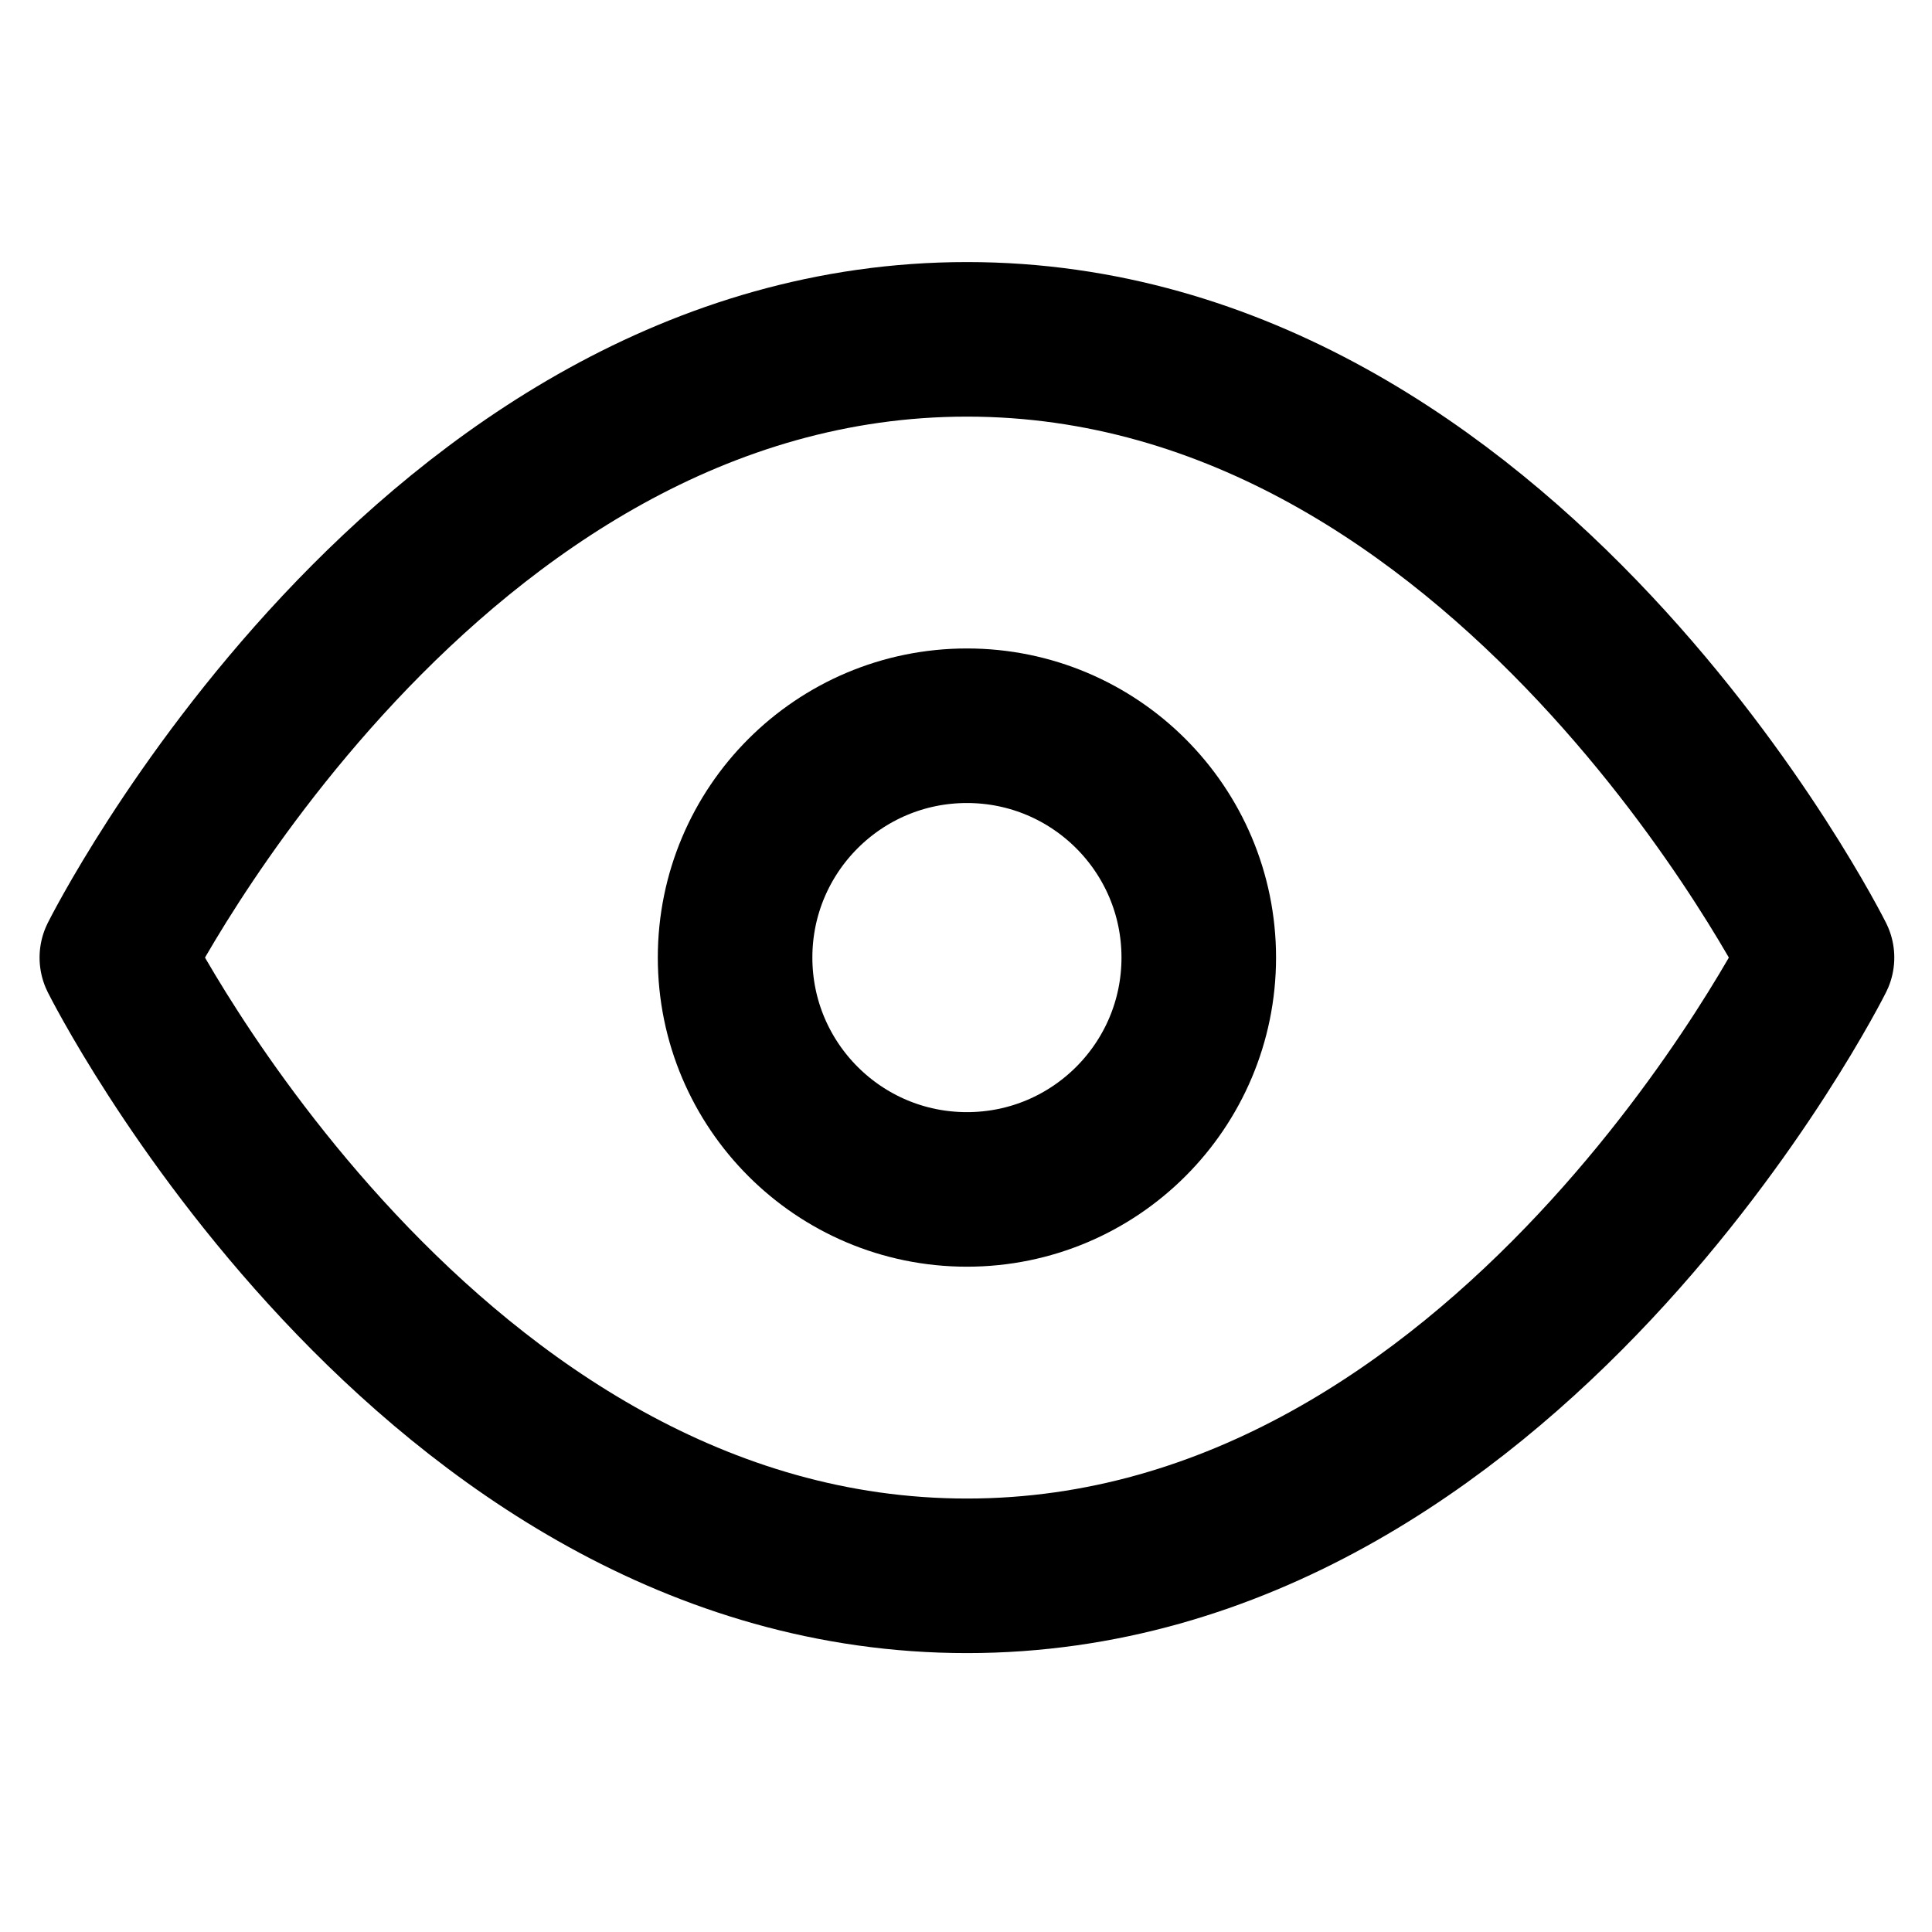
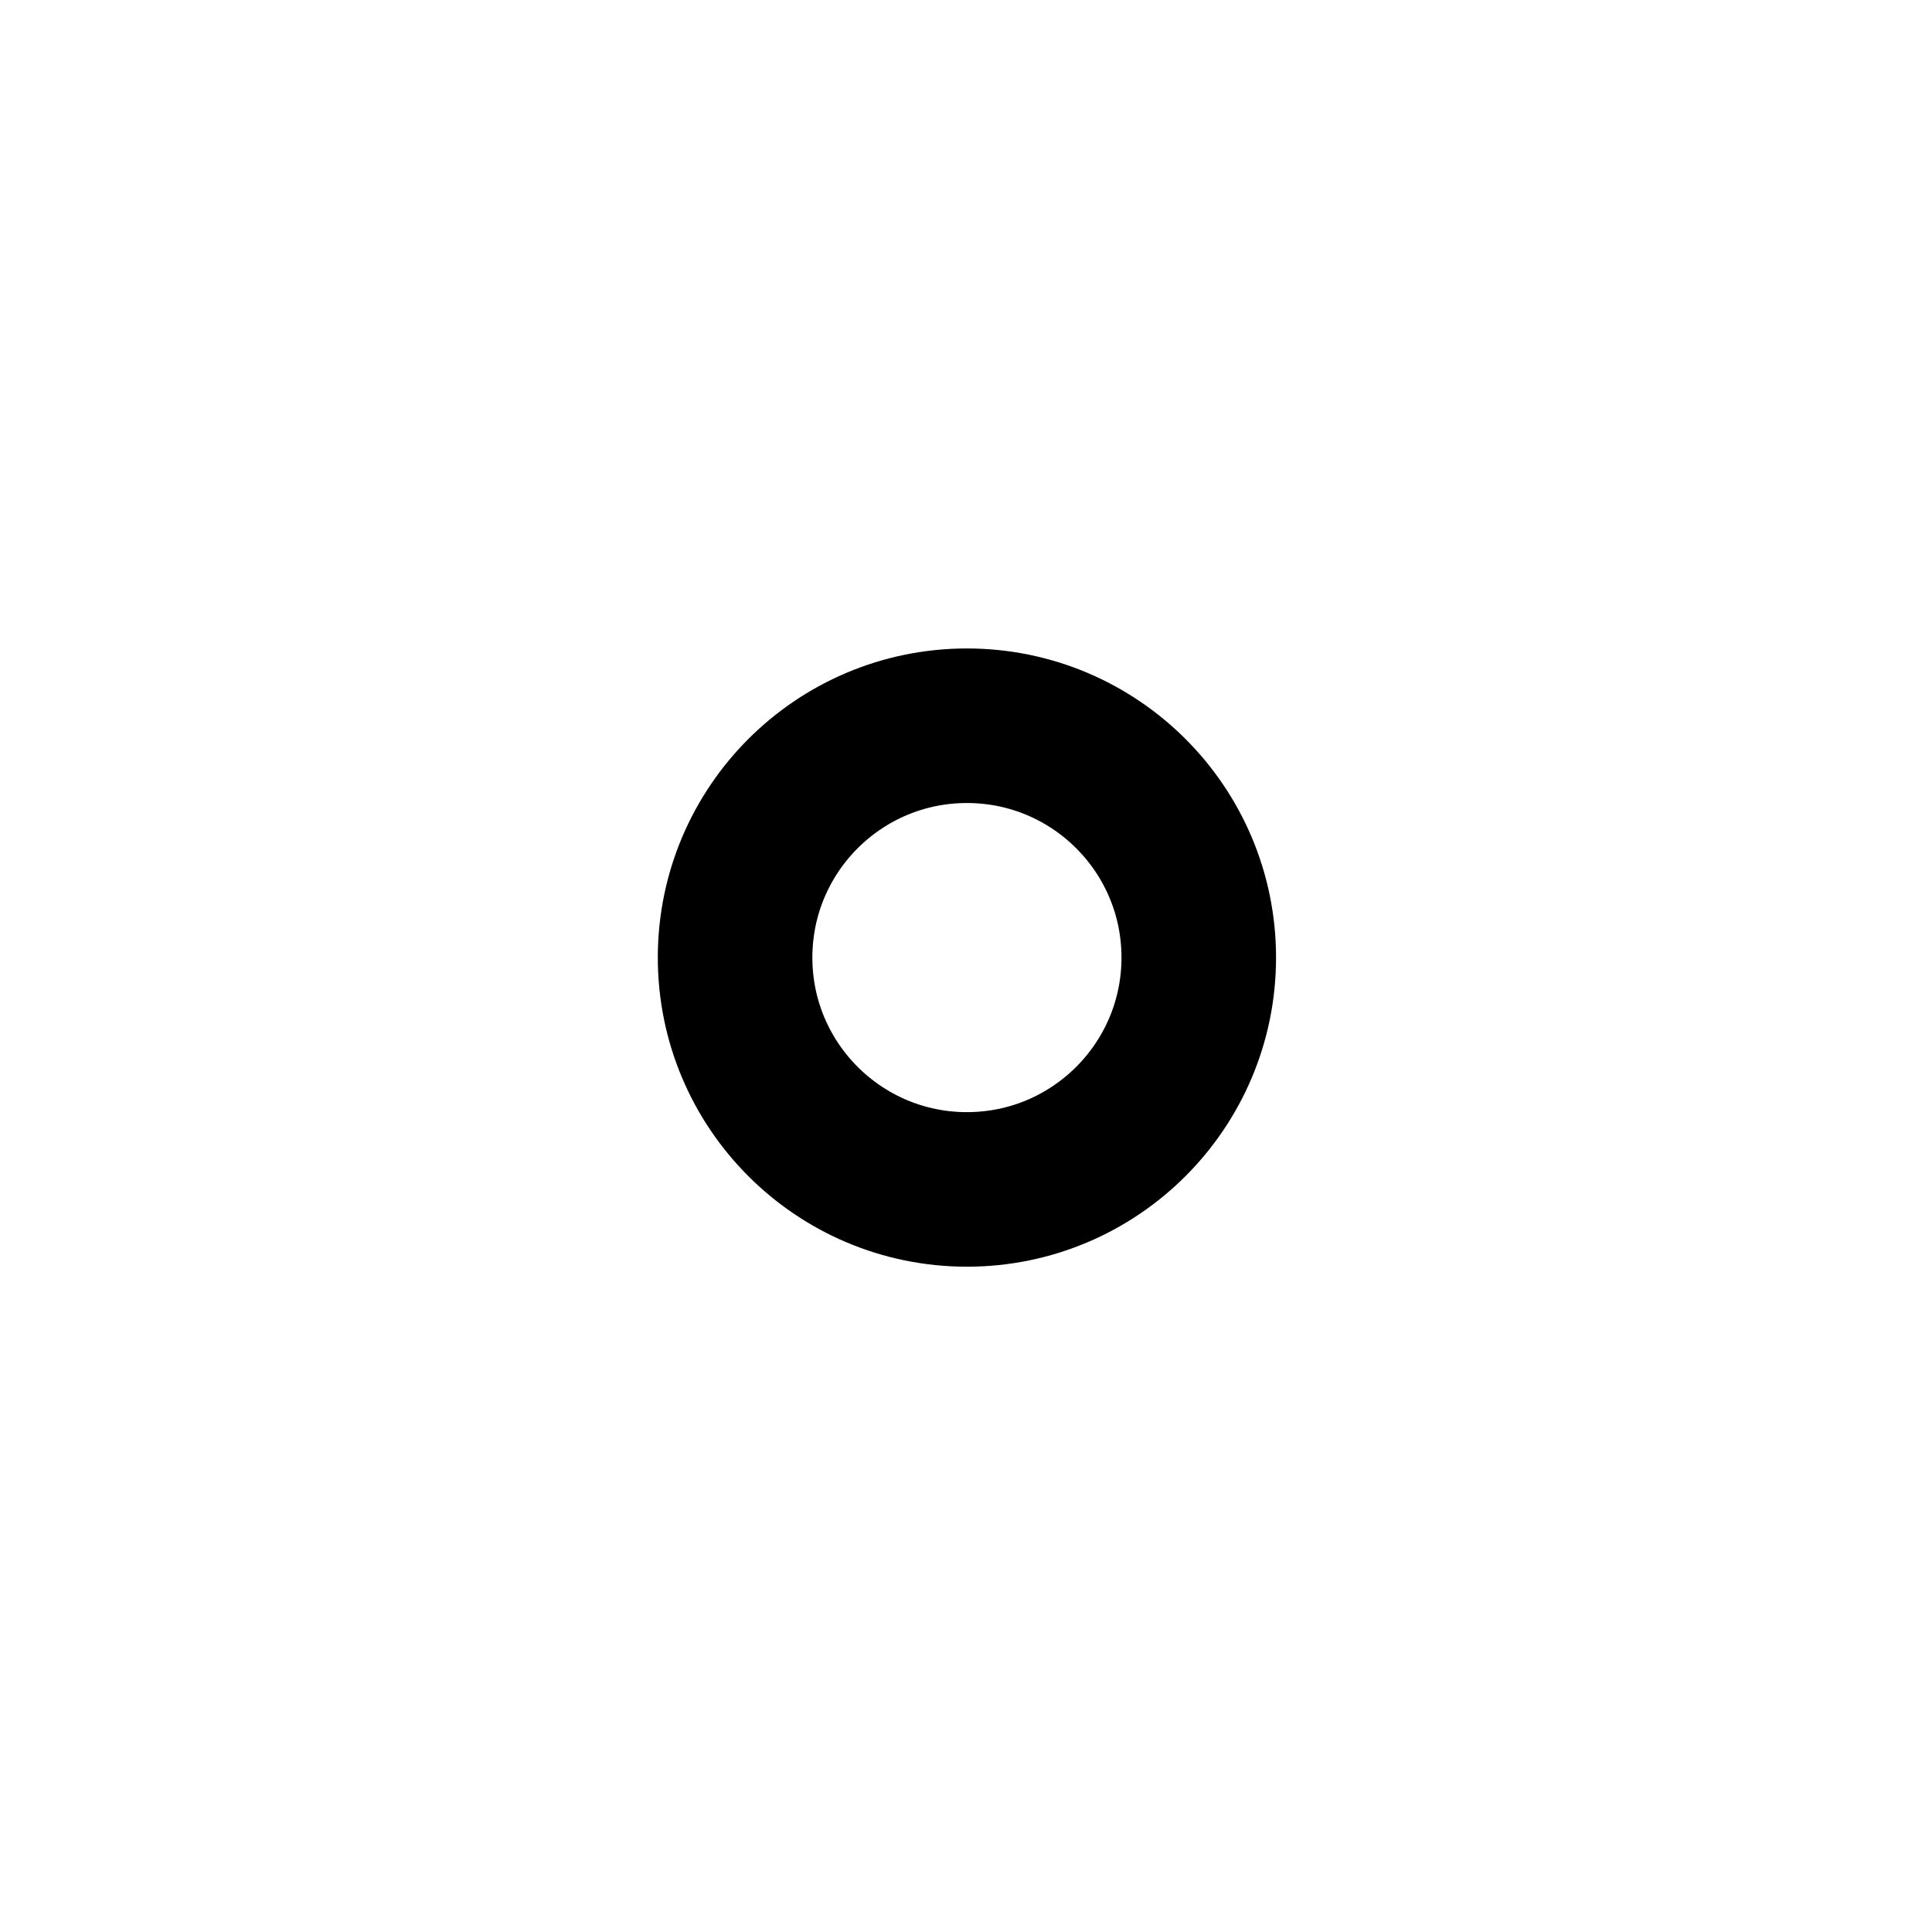
<svg xmlns="http://www.w3.org/2000/svg" width="25" height="25" viewBox="0 0 25 25" fill="none">
  <g clip-path="url(#clip0_3502_1557)">
-     <path d="M1.512 12.391C1.512 12.391 5.512 4.391 12.512 4.391C19.512 4.391 23.512 12.391 23.512 12.391C23.512 12.391 19.512 20.391 12.512 20.391C5.512 20.391 1.512 12.391 1.512 12.391Z" stroke="black" stroke-width="2" stroke-linecap="round" stroke-linejoin="round" />
    <path d="M12.512 15.391C14.169 15.391 15.512 14.047 15.512 12.391C15.512 10.734 14.169 9.391 12.512 9.391C10.855 9.391 9.512 10.734 9.512 12.391C9.512 14.047 10.855 15.391 12.512 15.391Z" stroke="black" stroke-width="2" stroke-linecap="round" stroke-linejoin="round" />
  </g>
  <defs>
    <clipPath id="clip0_3502_1557">
      <rect width="24" height="24" fill="white" transform="translate(0.512 0.391)" />
    </clipPath>
  </defs>
</svg>